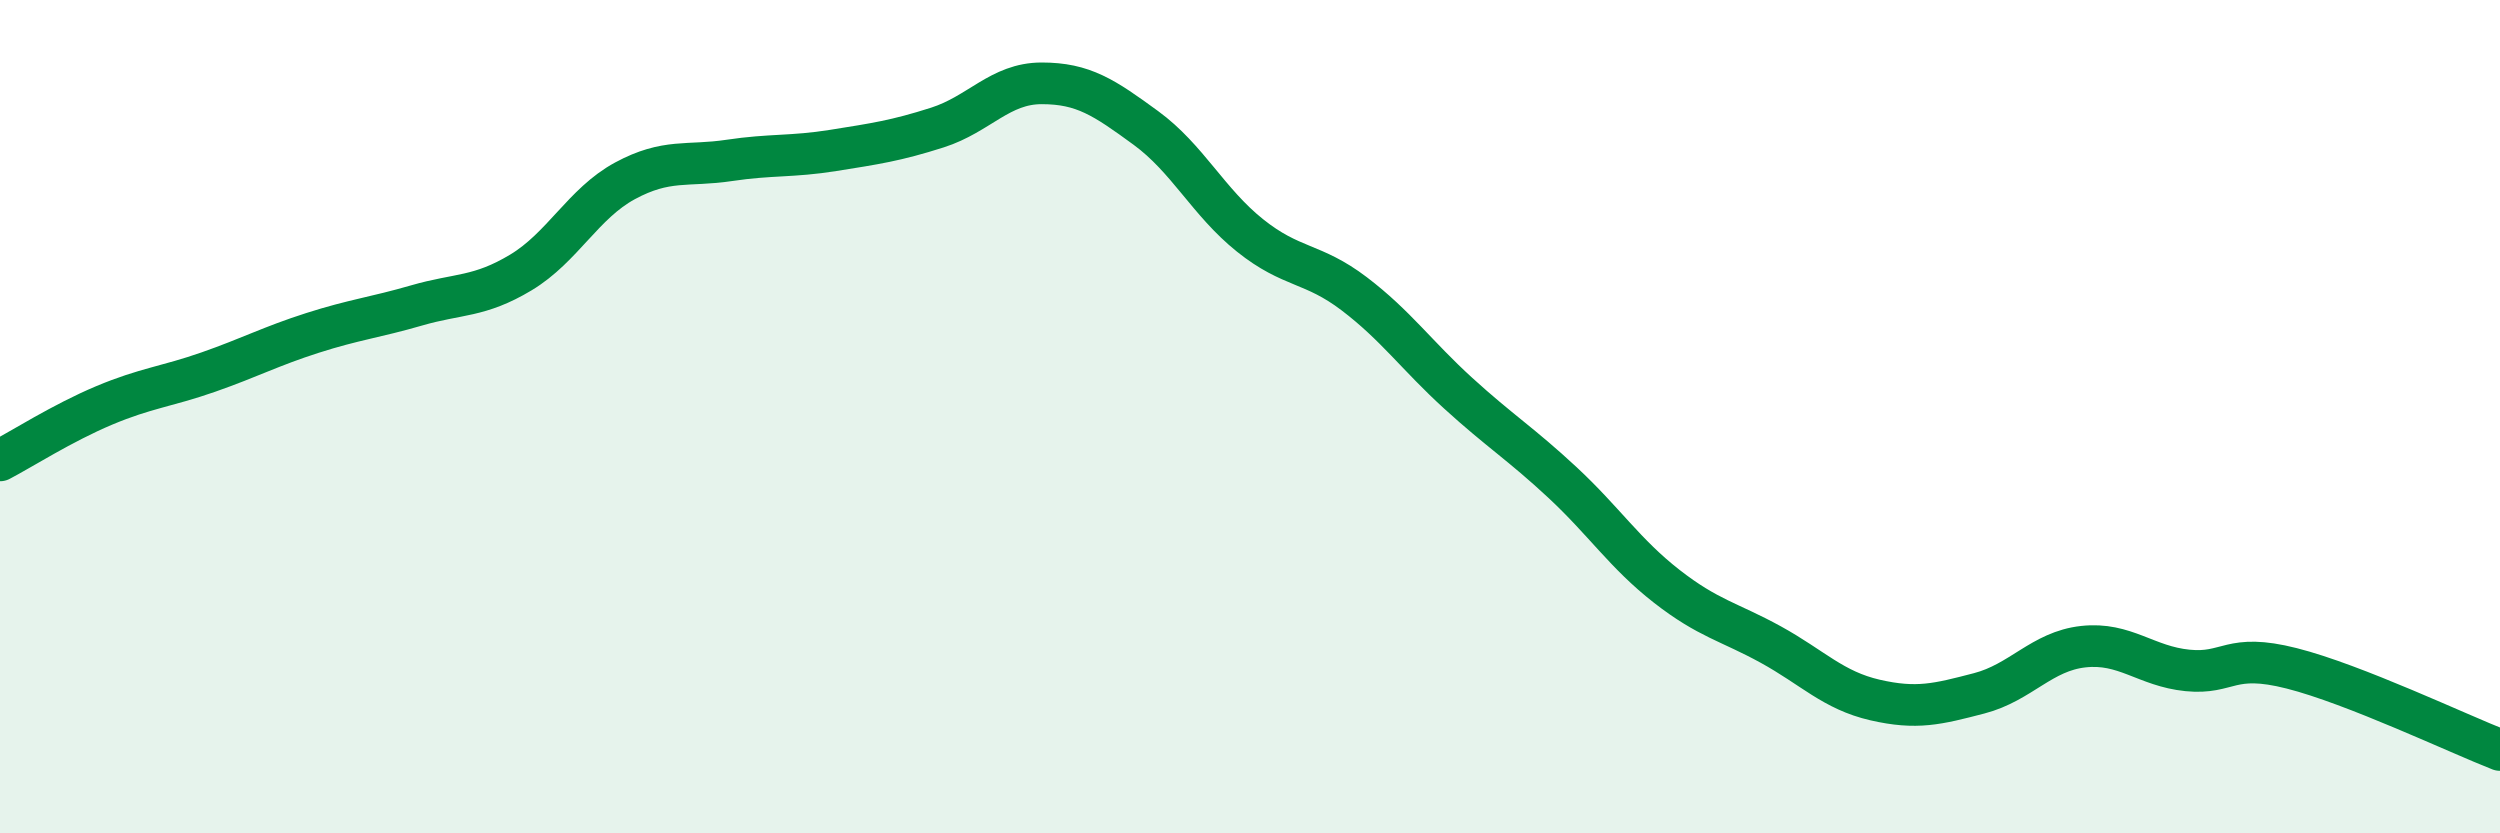
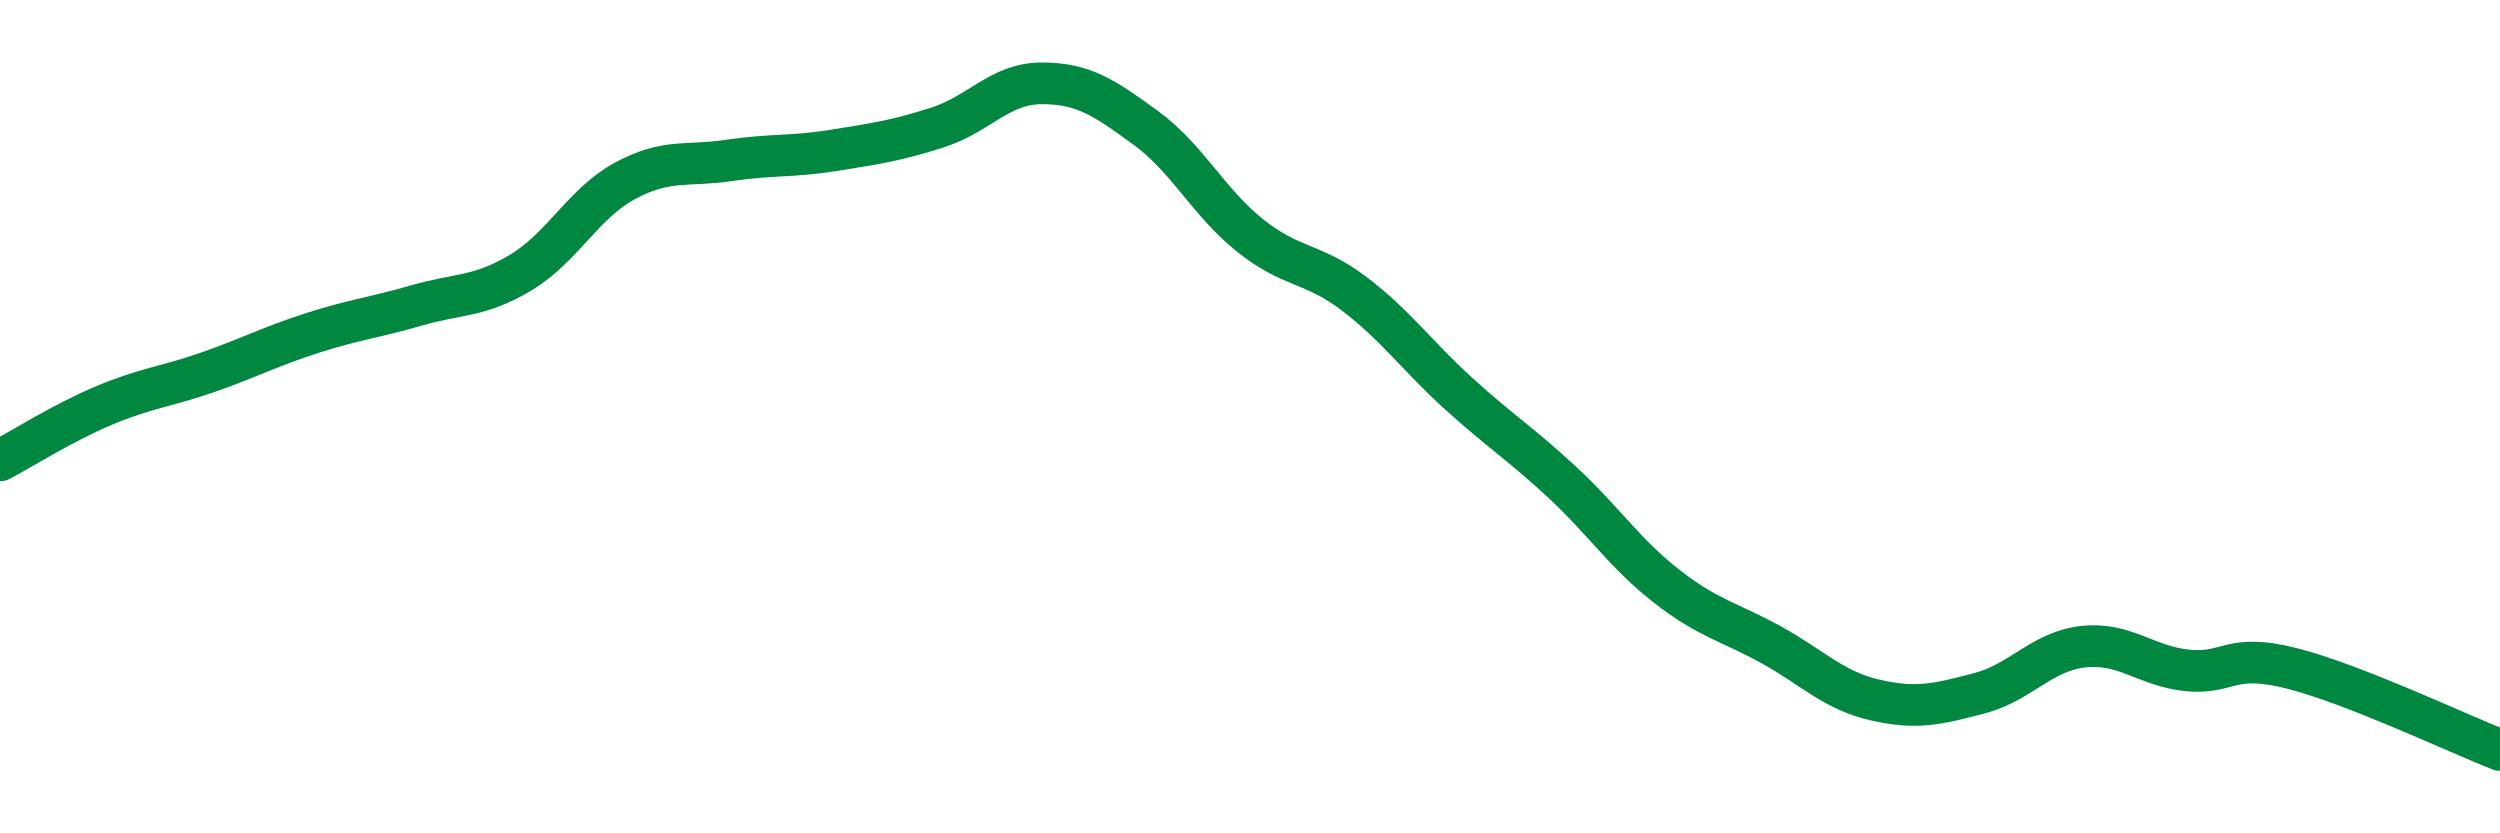
<svg xmlns="http://www.w3.org/2000/svg" width="60" height="20" viewBox="0 0 60 20">
-   <path d="M 0,11.05 C 0.5,10.79 1.5,10.15 2.5,9.73 C 3.5,9.31 4,9.28 5,8.93 C 6,8.58 6.5,8.31 7.5,7.99 C 8.5,7.67 9,7.62 10,7.33 C 11,7.04 11.5,7.14 12.5,6.54 C 13.5,5.94 14,4.88 15,4.34 C 16,3.8 16.5,4 17.5,3.85 C 18.5,3.7 19,3.77 20,3.61 C 21,3.45 21.5,3.38 22.5,3.06 C 23.5,2.74 24,2 25,2 C 26,2 26.5,2.34 27.5,3.07 C 28.5,3.8 29,4.85 30,5.65 C 31,6.45 31.5,6.29 32.5,7.05 C 33.5,7.81 34,8.53 35,9.44 C 36,10.35 36.5,10.65 37.5,11.58 C 38.5,12.51 39,13.29 40,14.07 C 41,14.85 41.5,14.92 42.5,15.47 C 43.5,16.02 44,16.57 45,16.8 C 46,17.03 46.5,16.9 47.5,16.64 C 48.5,16.38 49,15.63 50,15.52 C 51,15.41 51.5,15.99 52.5,16.09 C 53.5,16.19 53.5,15.66 55,16.04 C 56.5,16.42 59,17.61 60,18L60 20L0 20Z" fill="#008740" opacity="0.1" stroke-linecap="round" stroke-linejoin="round" />
  <path d="M 0,11.05 C 0.5,10.79 1.5,10.15 2.5,9.73 C 3.5,9.31 4,9.28 5,8.93 C 6,8.58 6.5,8.31 7.5,7.99 C 8.5,7.67 9,7.62 10,7.33 C 11,7.04 11.5,7.14 12.5,6.54 C 13.5,5.94 14,4.88 15,4.34 C 16,3.8 16.5,4 17.5,3.85 C 18.5,3.7 19,3.77 20,3.61 C 21,3.45 21.5,3.38 22.5,3.06 C 23.5,2.74 24,2 25,2 C 26,2 26.5,2.34 27.5,3.07 C 28.5,3.8 29,4.85 30,5.65 C 31,6.45 31.5,6.29 32.5,7.05 C 33.5,7.81 34,8.53 35,9.44 C 36,10.35 36.5,10.65 37.5,11.58 C 38.5,12.51 39,13.29 40,14.07 C 41,14.85 41.5,14.92 42.5,15.47 C 43.5,16.02 44,16.57 45,16.8 C 46,17.03 46.5,16.9 47.5,16.64 C 48.5,16.38 49,15.63 50,15.52 C 51,15.41 51.5,15.99 52.5,16.09 C 53.5,16.19 53.5,15.66 55,16.04 C 56.5,16.42 59,17.61 60,18" stroke="#008740" stroke-width="1" fill="none" stroke-linecap="round" stroke-linejoin="round" />
</svg>